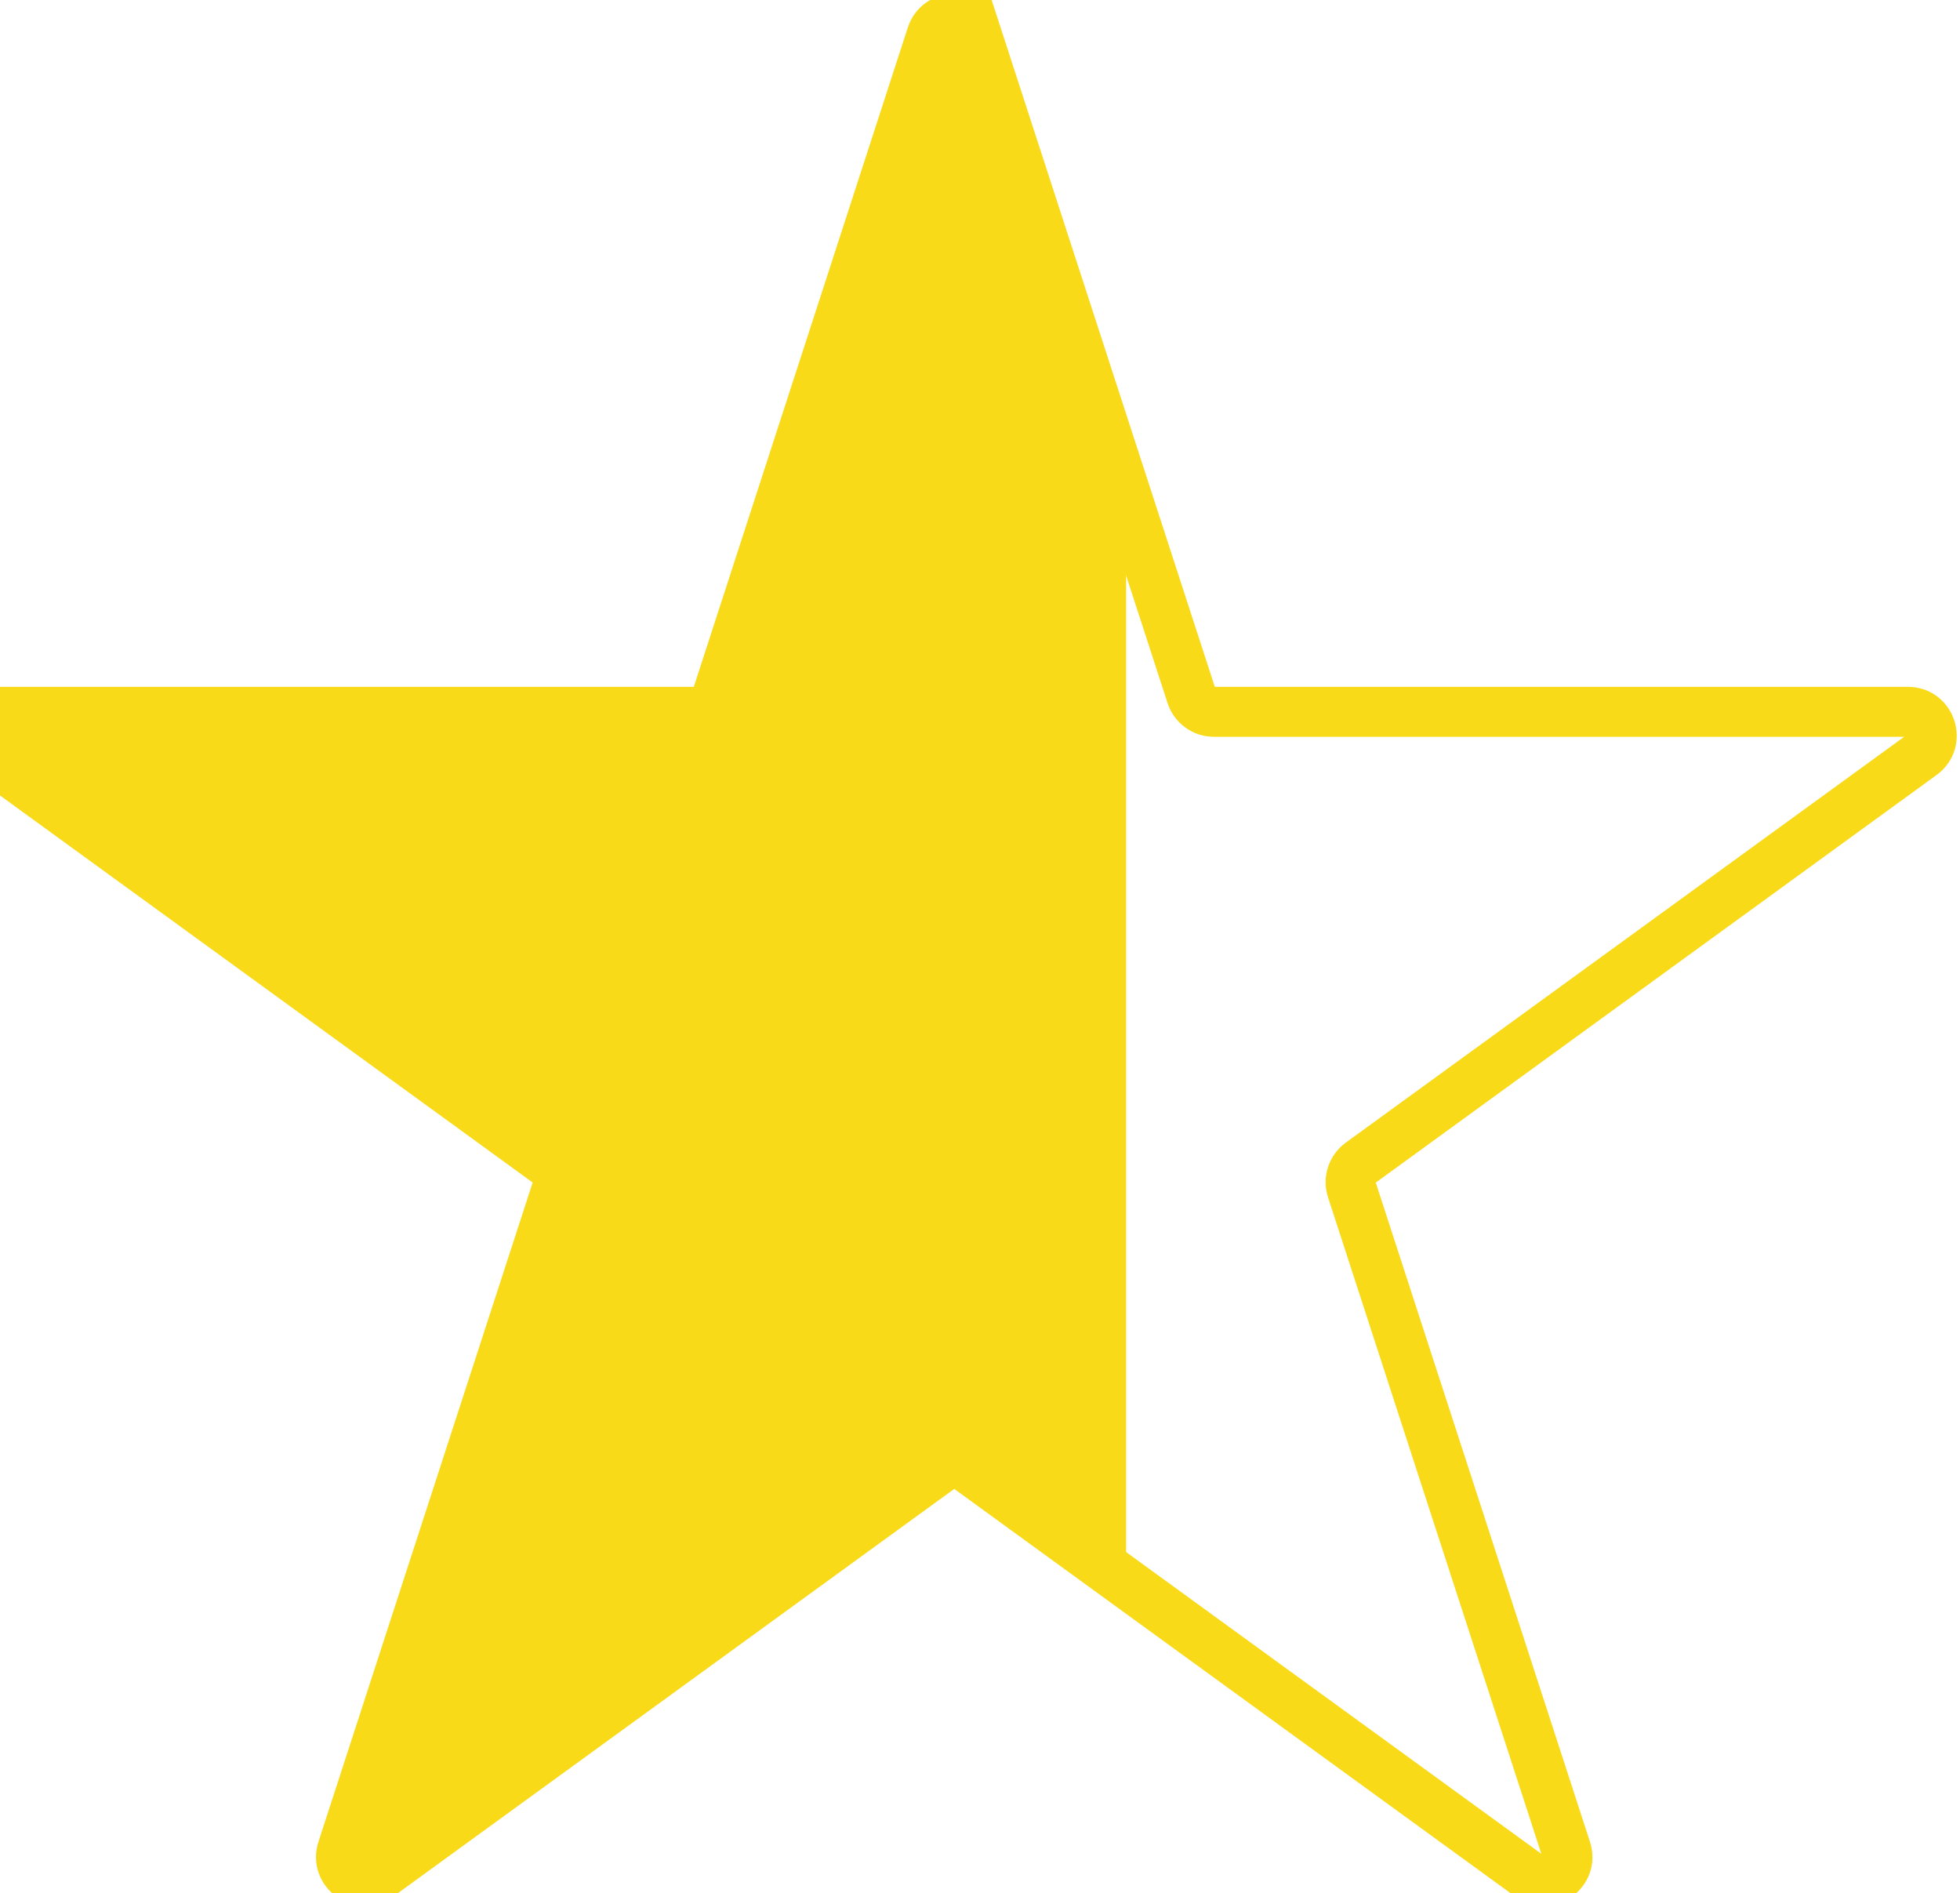
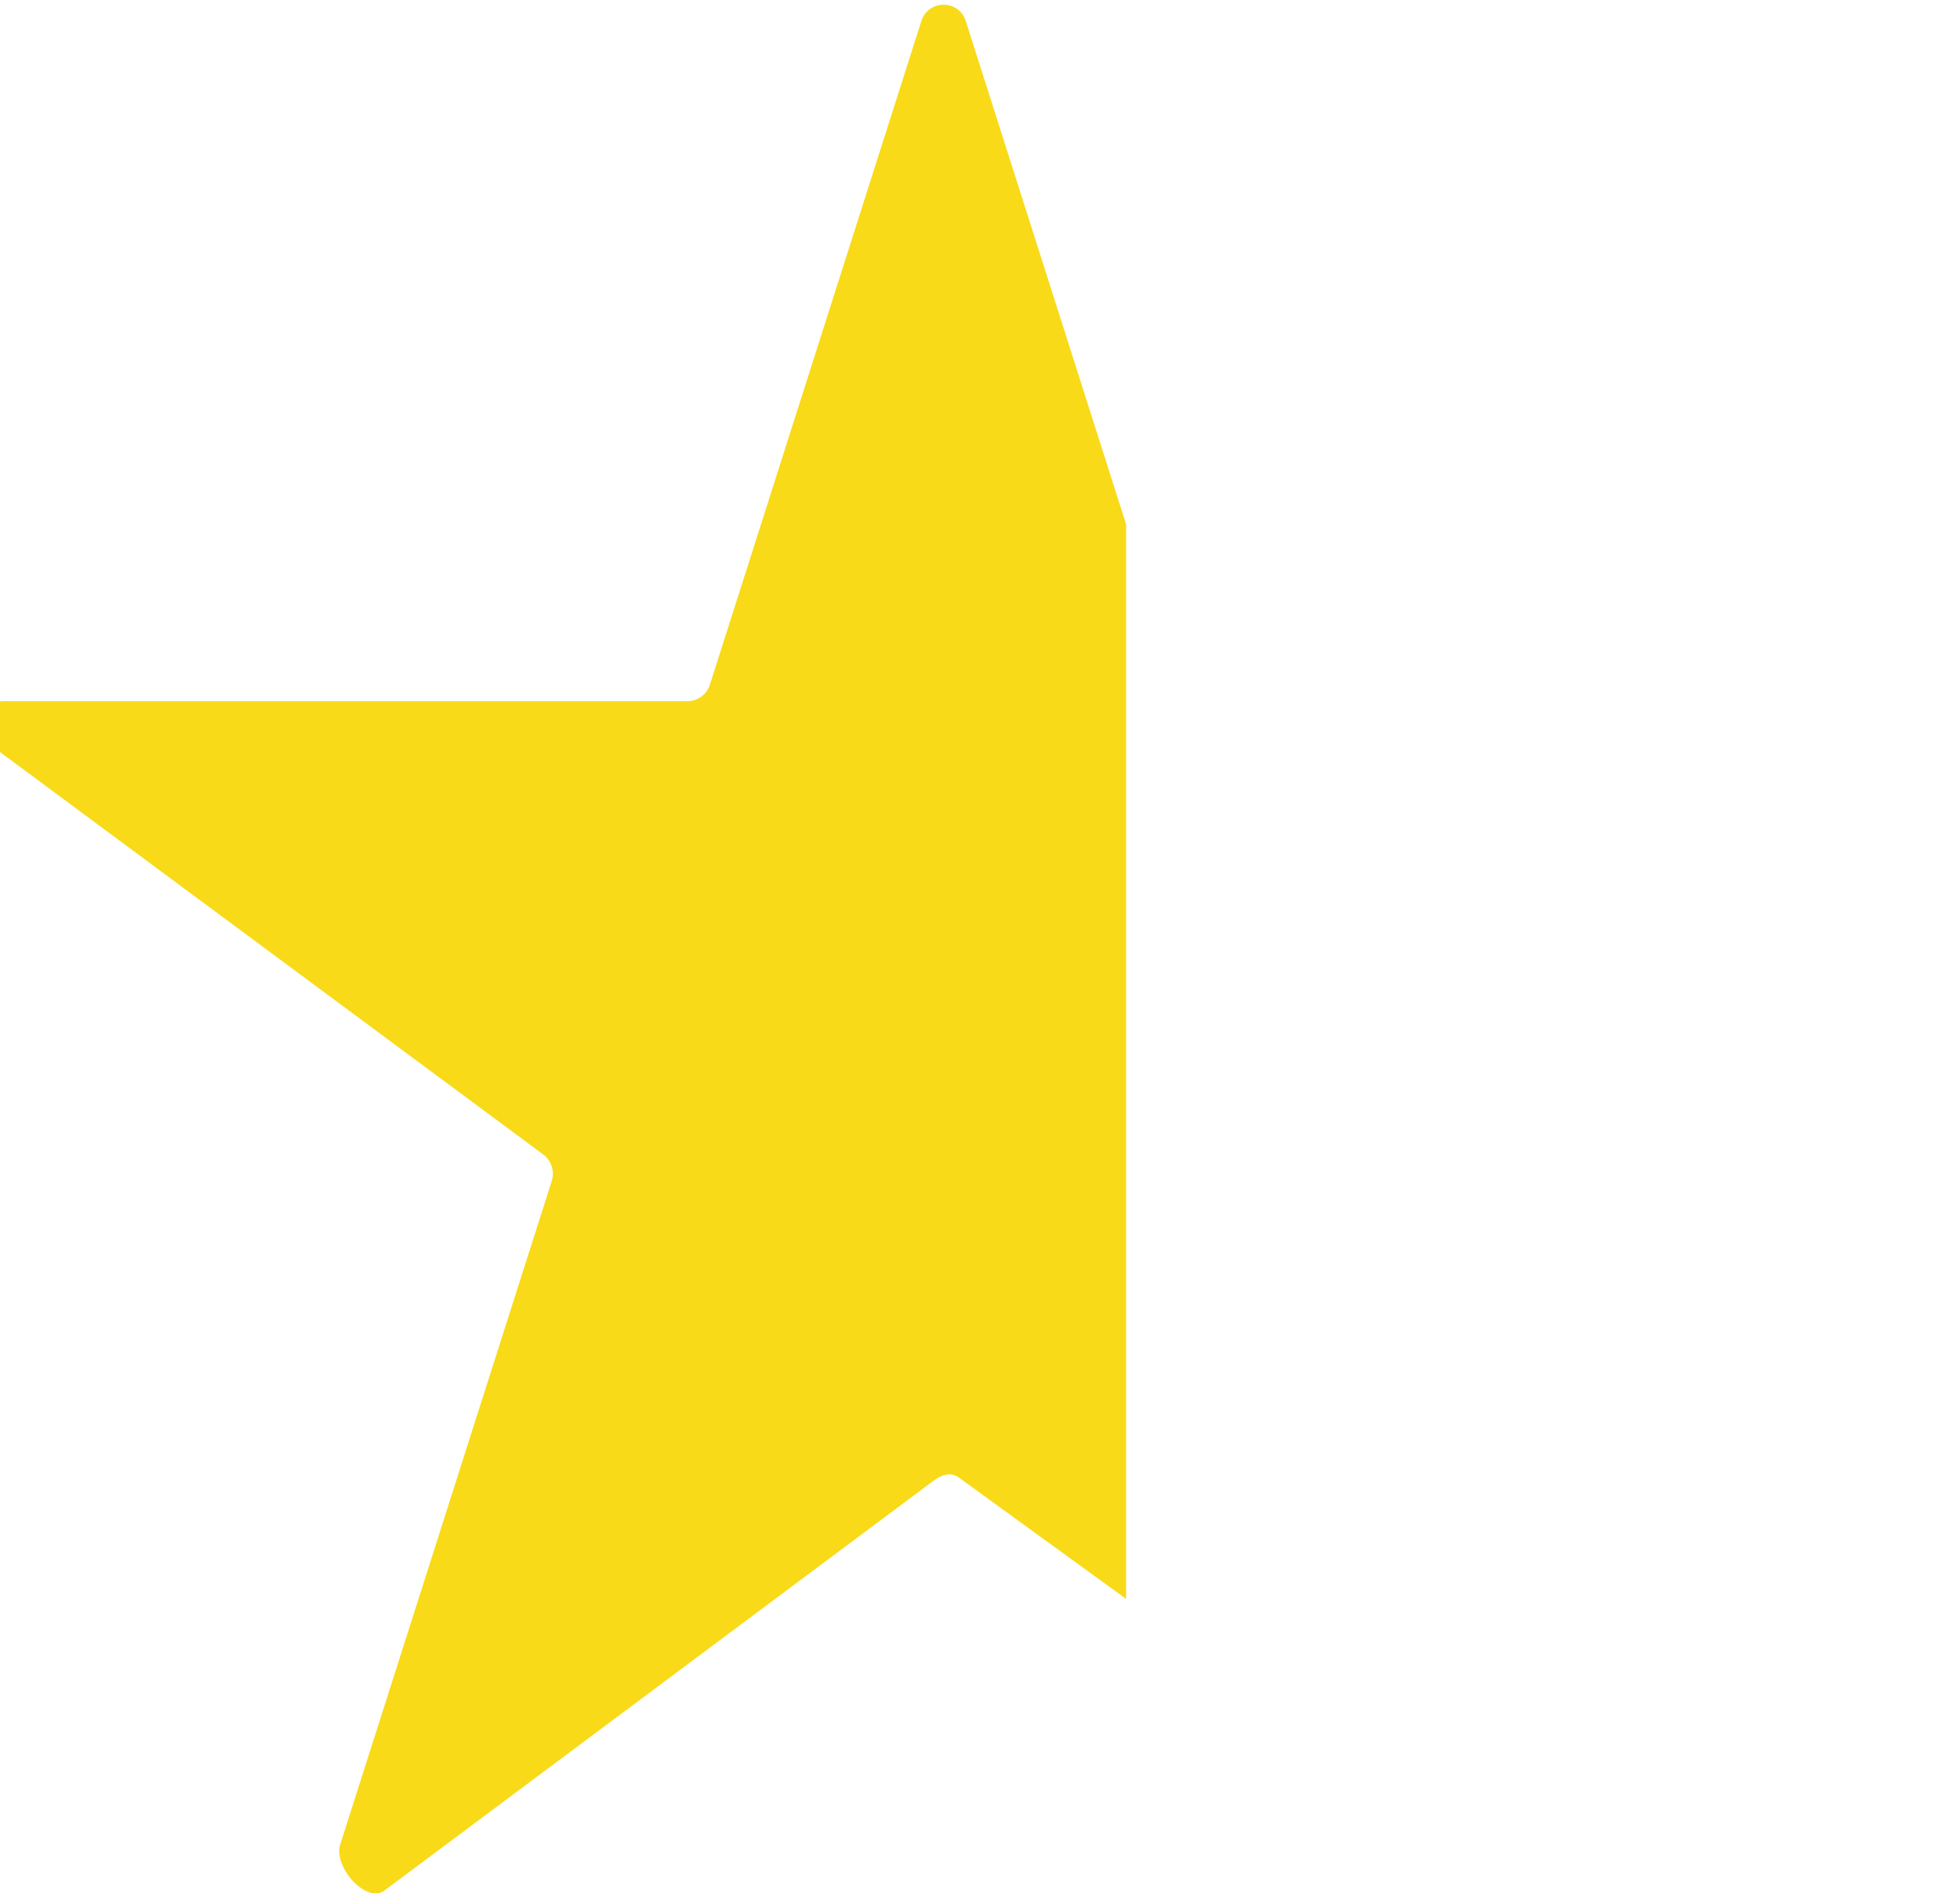
<svg xmlns="http://www.w3.org/2000/svg" viewBox="296.615 220.921 26.103 25.21">
-   <path d="M 1029.52,187.273 1051,121.176 c 0.32,-0.977 1.23,-1.641 2.26,-1.641 h 69.5 c 2.3,0 3.27,-2.949 1.39,-4.305 l -56.22,-40.851 c -0.83,-0.606 -1.18,-1.68 -0.87,-2.656 l 21.48,-66.094 c 0.71,-2.195 -1.8,-4.016 -3.66,-2.664 l -56.22,40.848 c -0.84,0.606 -1.97,0.606 -2.8,0 L 969.629,2.965 c -1.856,-1.352 -4.363,0.469 -3.66,2.664 l 21.48,66.094 c 0.324,0.977 -0.027,2.051 -0.855,2.656 L 930.359,115.23 c -1.863,1.356 -0.906,4.305 1.399,4.305 h 69.502 c 1.03,0 1.94,0.664 2.27,1.641 l 21.46,66.097 c 0.72,2.196 3.82,2.196 4.53,0 z" style="fill:none;stroke:#f8da18;stroke-width:5;stroke-linecap:butt;stroke-linejoin:miter;stroke-miterlimit:10;stroke-dasharray:none;stroke-opacity:1" id="path-30" transform="matrix(0.133, 0, 0, -0.133, 172.698, 246.297)" />
  <path d="m 1044.47,138.301 -16.05,50.371 c -0.7,2.203 -3.76,2.203 -4.46,0 l -21.17,-66.426 c -0.32,-0.98 -1.22,-1.644 -2.23,-1.644 h -68.509 c -1.406,0 -2.317,-1.141 -2.356,-2.332 v -0.086 c 0,-0.704 0.305,-1.418 0.981,-1.914 l 55.429,-41.051 c 0.821,-0.606 1.161,-1.692 0.848,-2.664 L 965.77,6.129 c -0.704,-2.199 2.589,-5.949 4.433,-4.594 L 1025.2,42.57 c 0.82,0.609 1.71,0.891 2.54,0.293 l 16.73,-12.137 v 107.574 0" style="fill:#f8da18;fill-opacity:1;fill-rule:nonzero;stroke:none" id="path-31" transform="matrix(0.133, 0, 0, -0.133, 172.698, 246.297)" />
</svg>